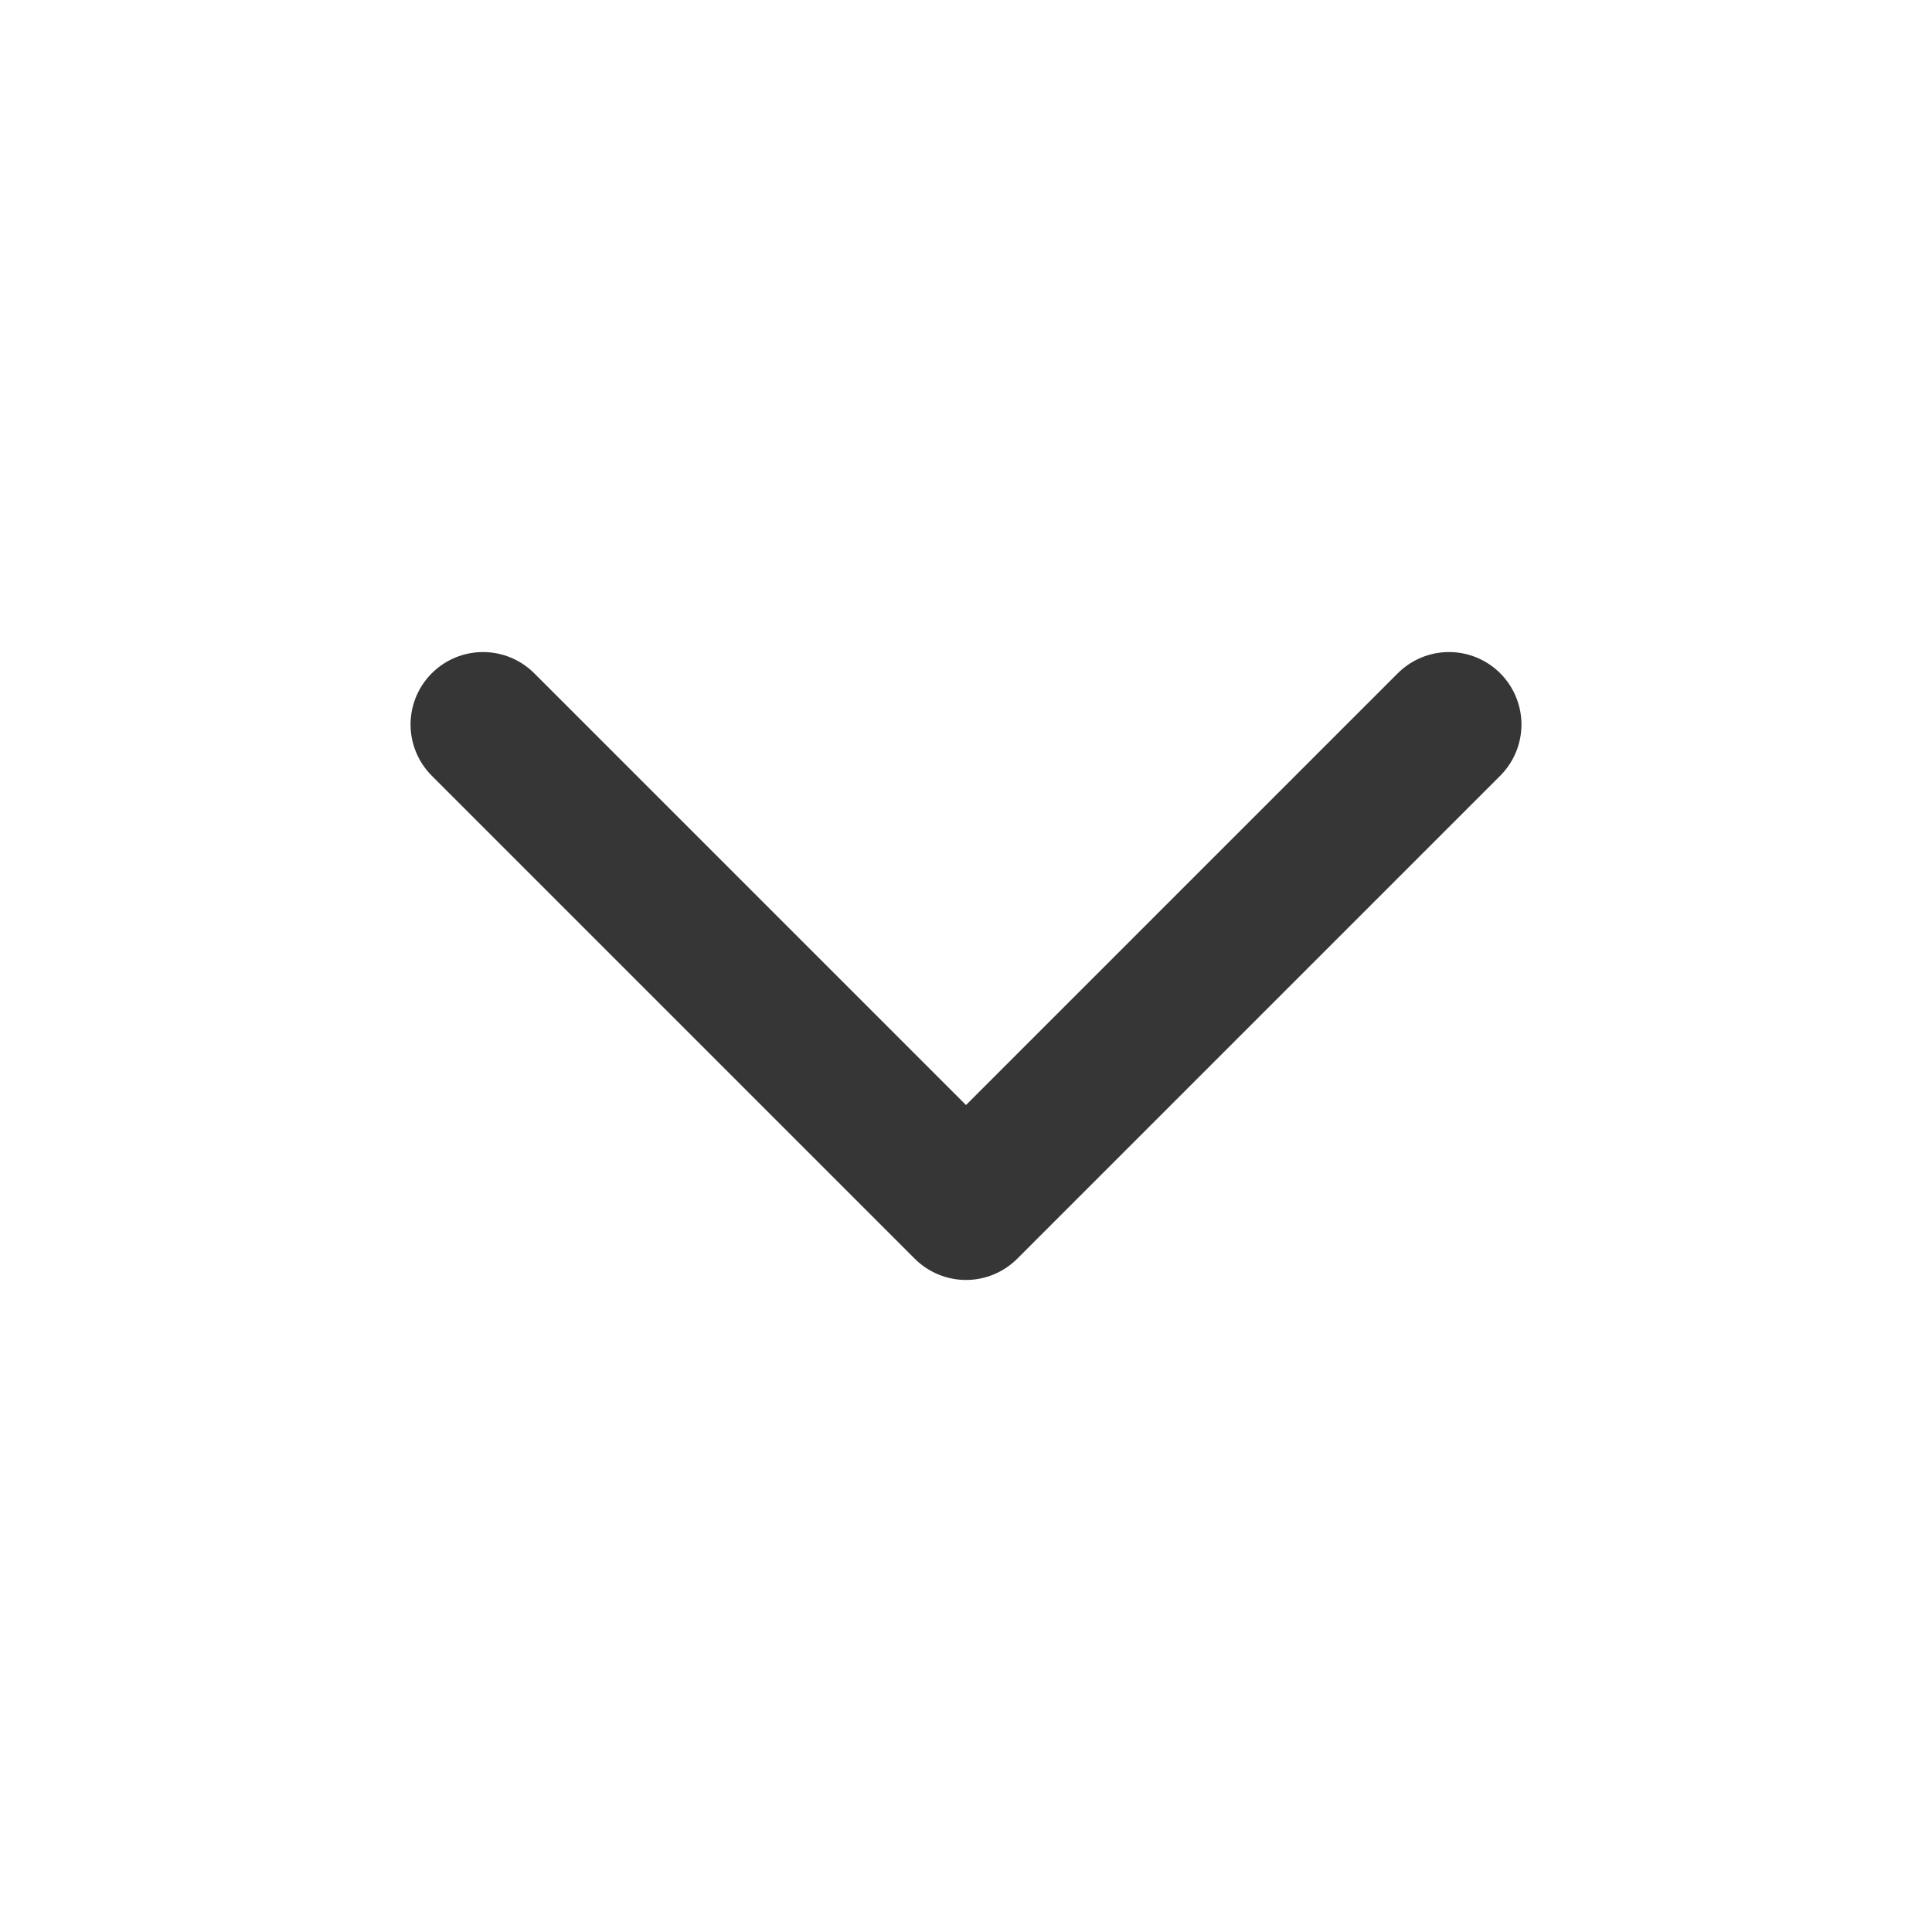
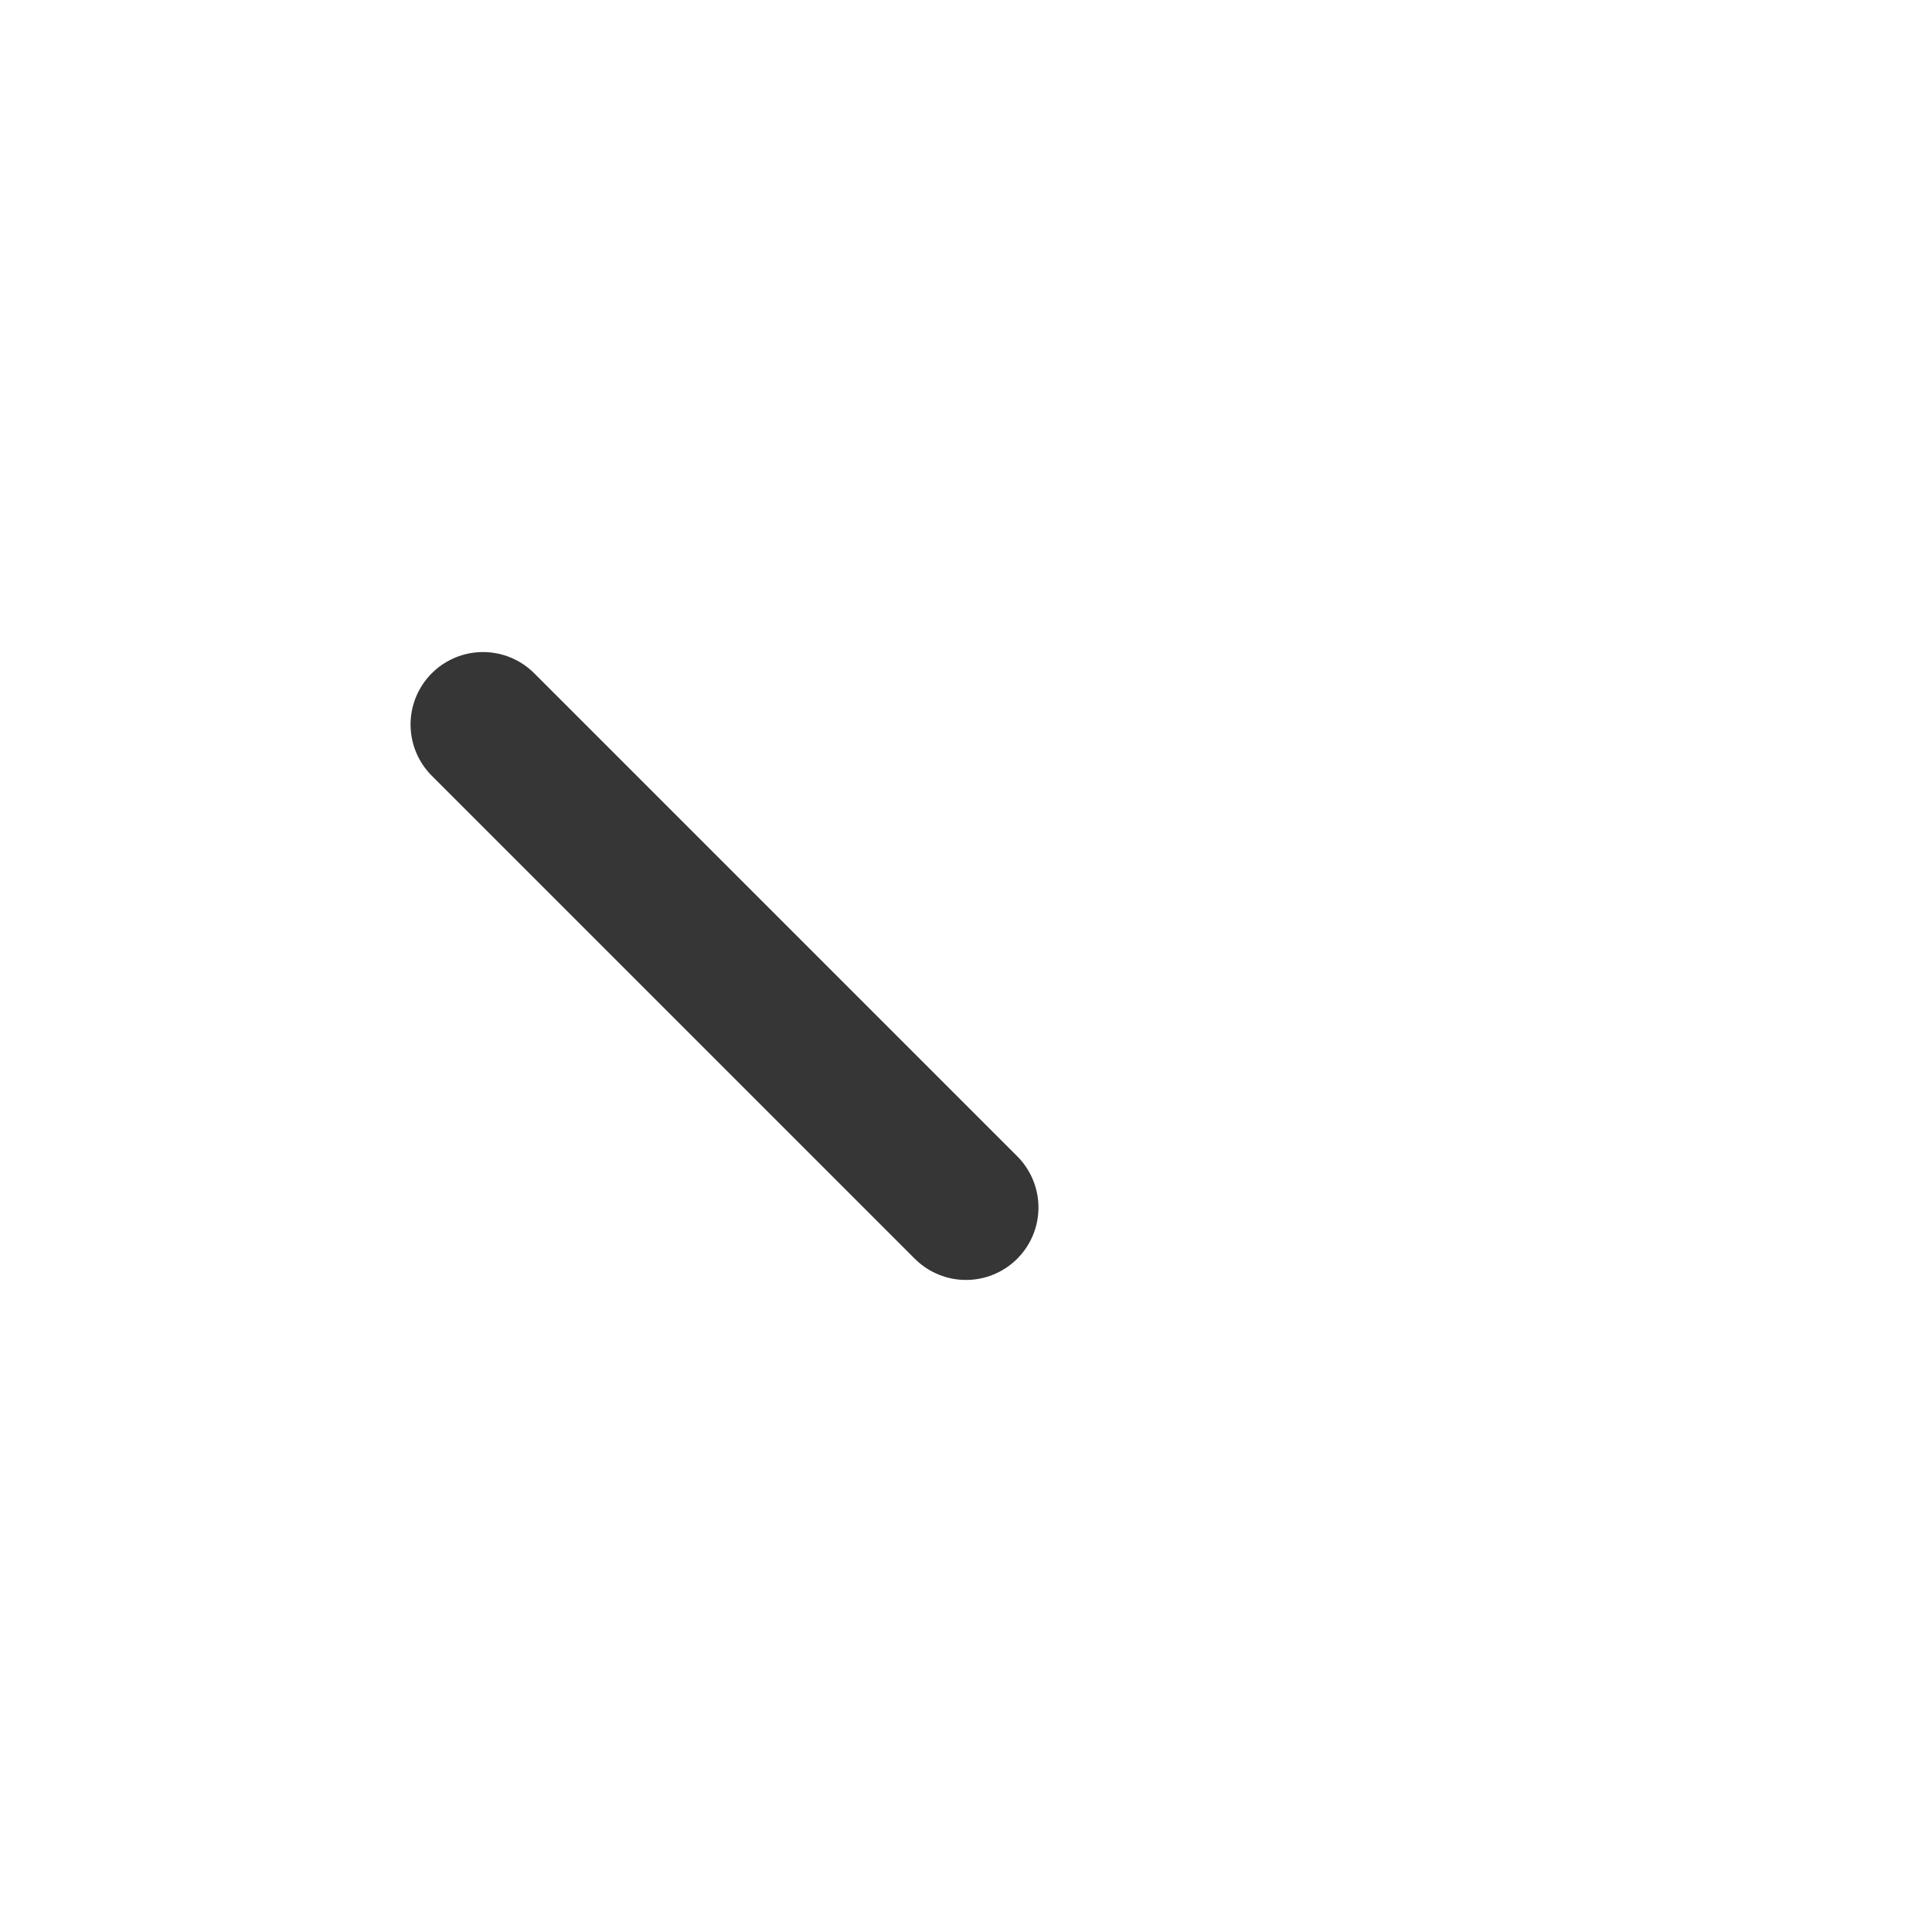
<svg xmlns="http://www.w3.org/2000/svg" width="16" height="16" viewBox="0 0 16 16" fill="none">
-   <path d="M4 6L8 10L12 6" stroke="#363636" stroke-width="1.2" stroke-linecap="round" stroke-linejoin="round" />
+   <path d="M4 6L8 10" stroke="#363636" stroke-width="1.2" stroke-linecap="round" stroke-linejoin="round" />
</svg>